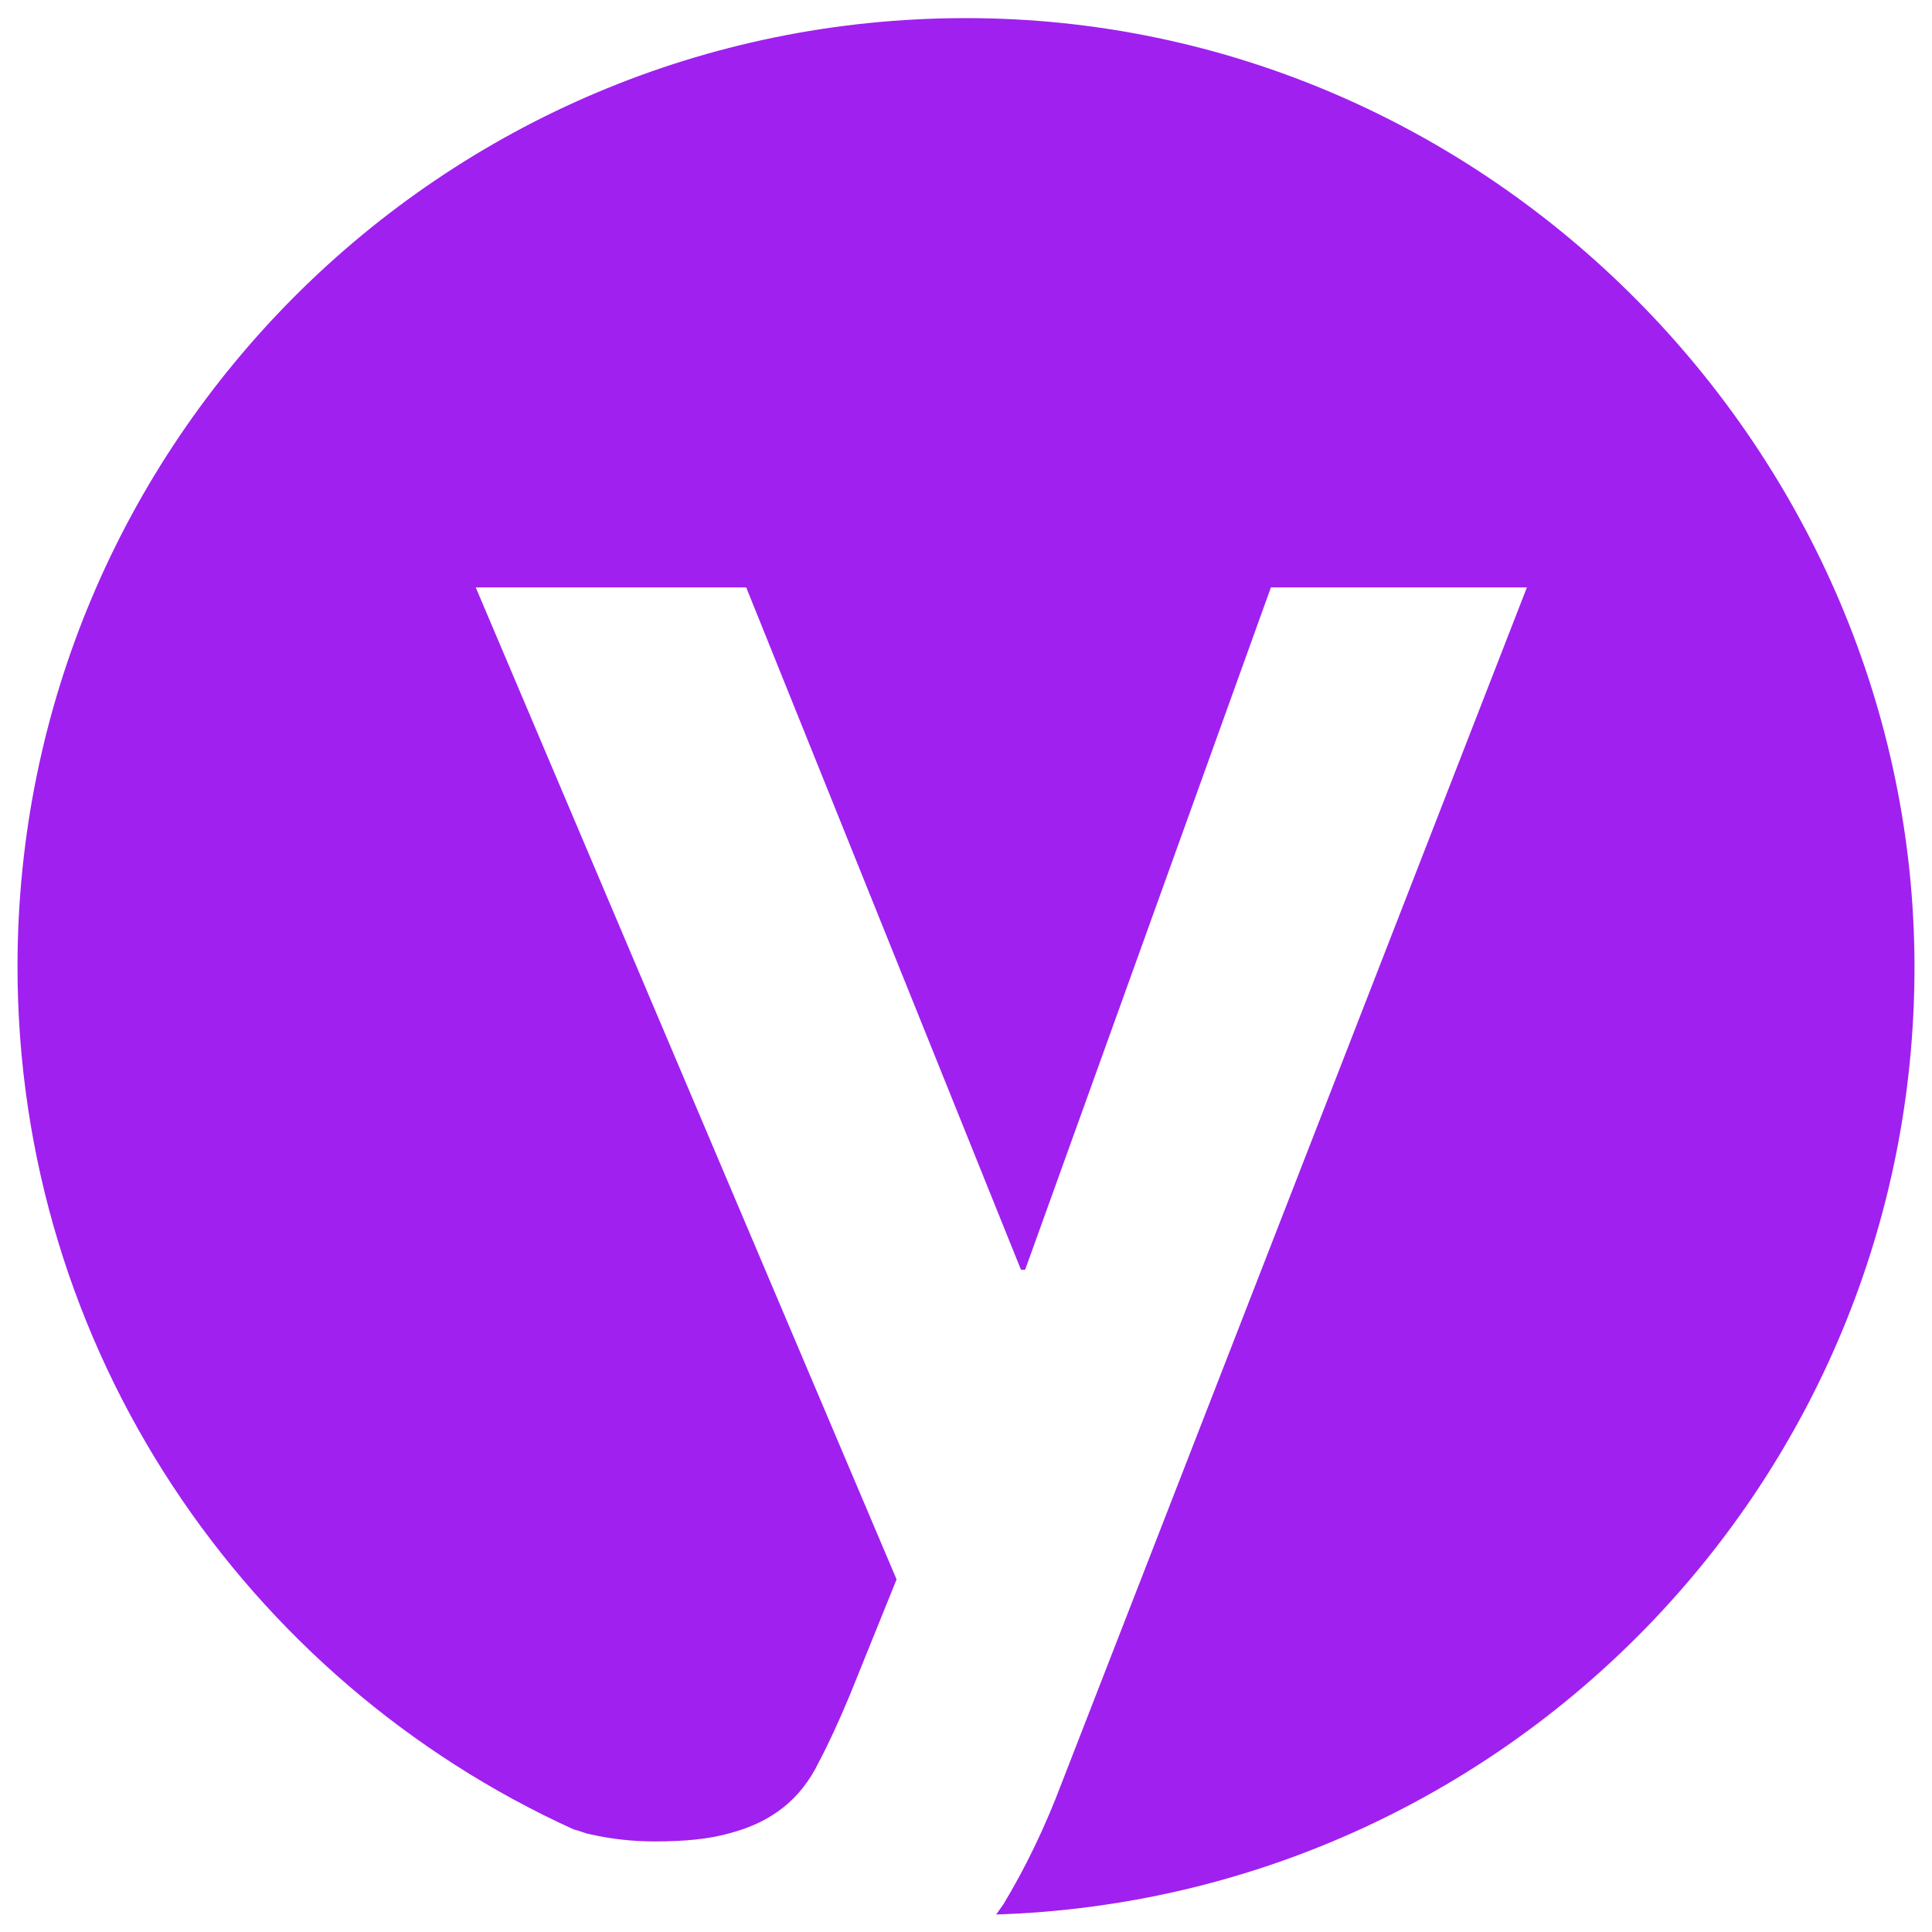
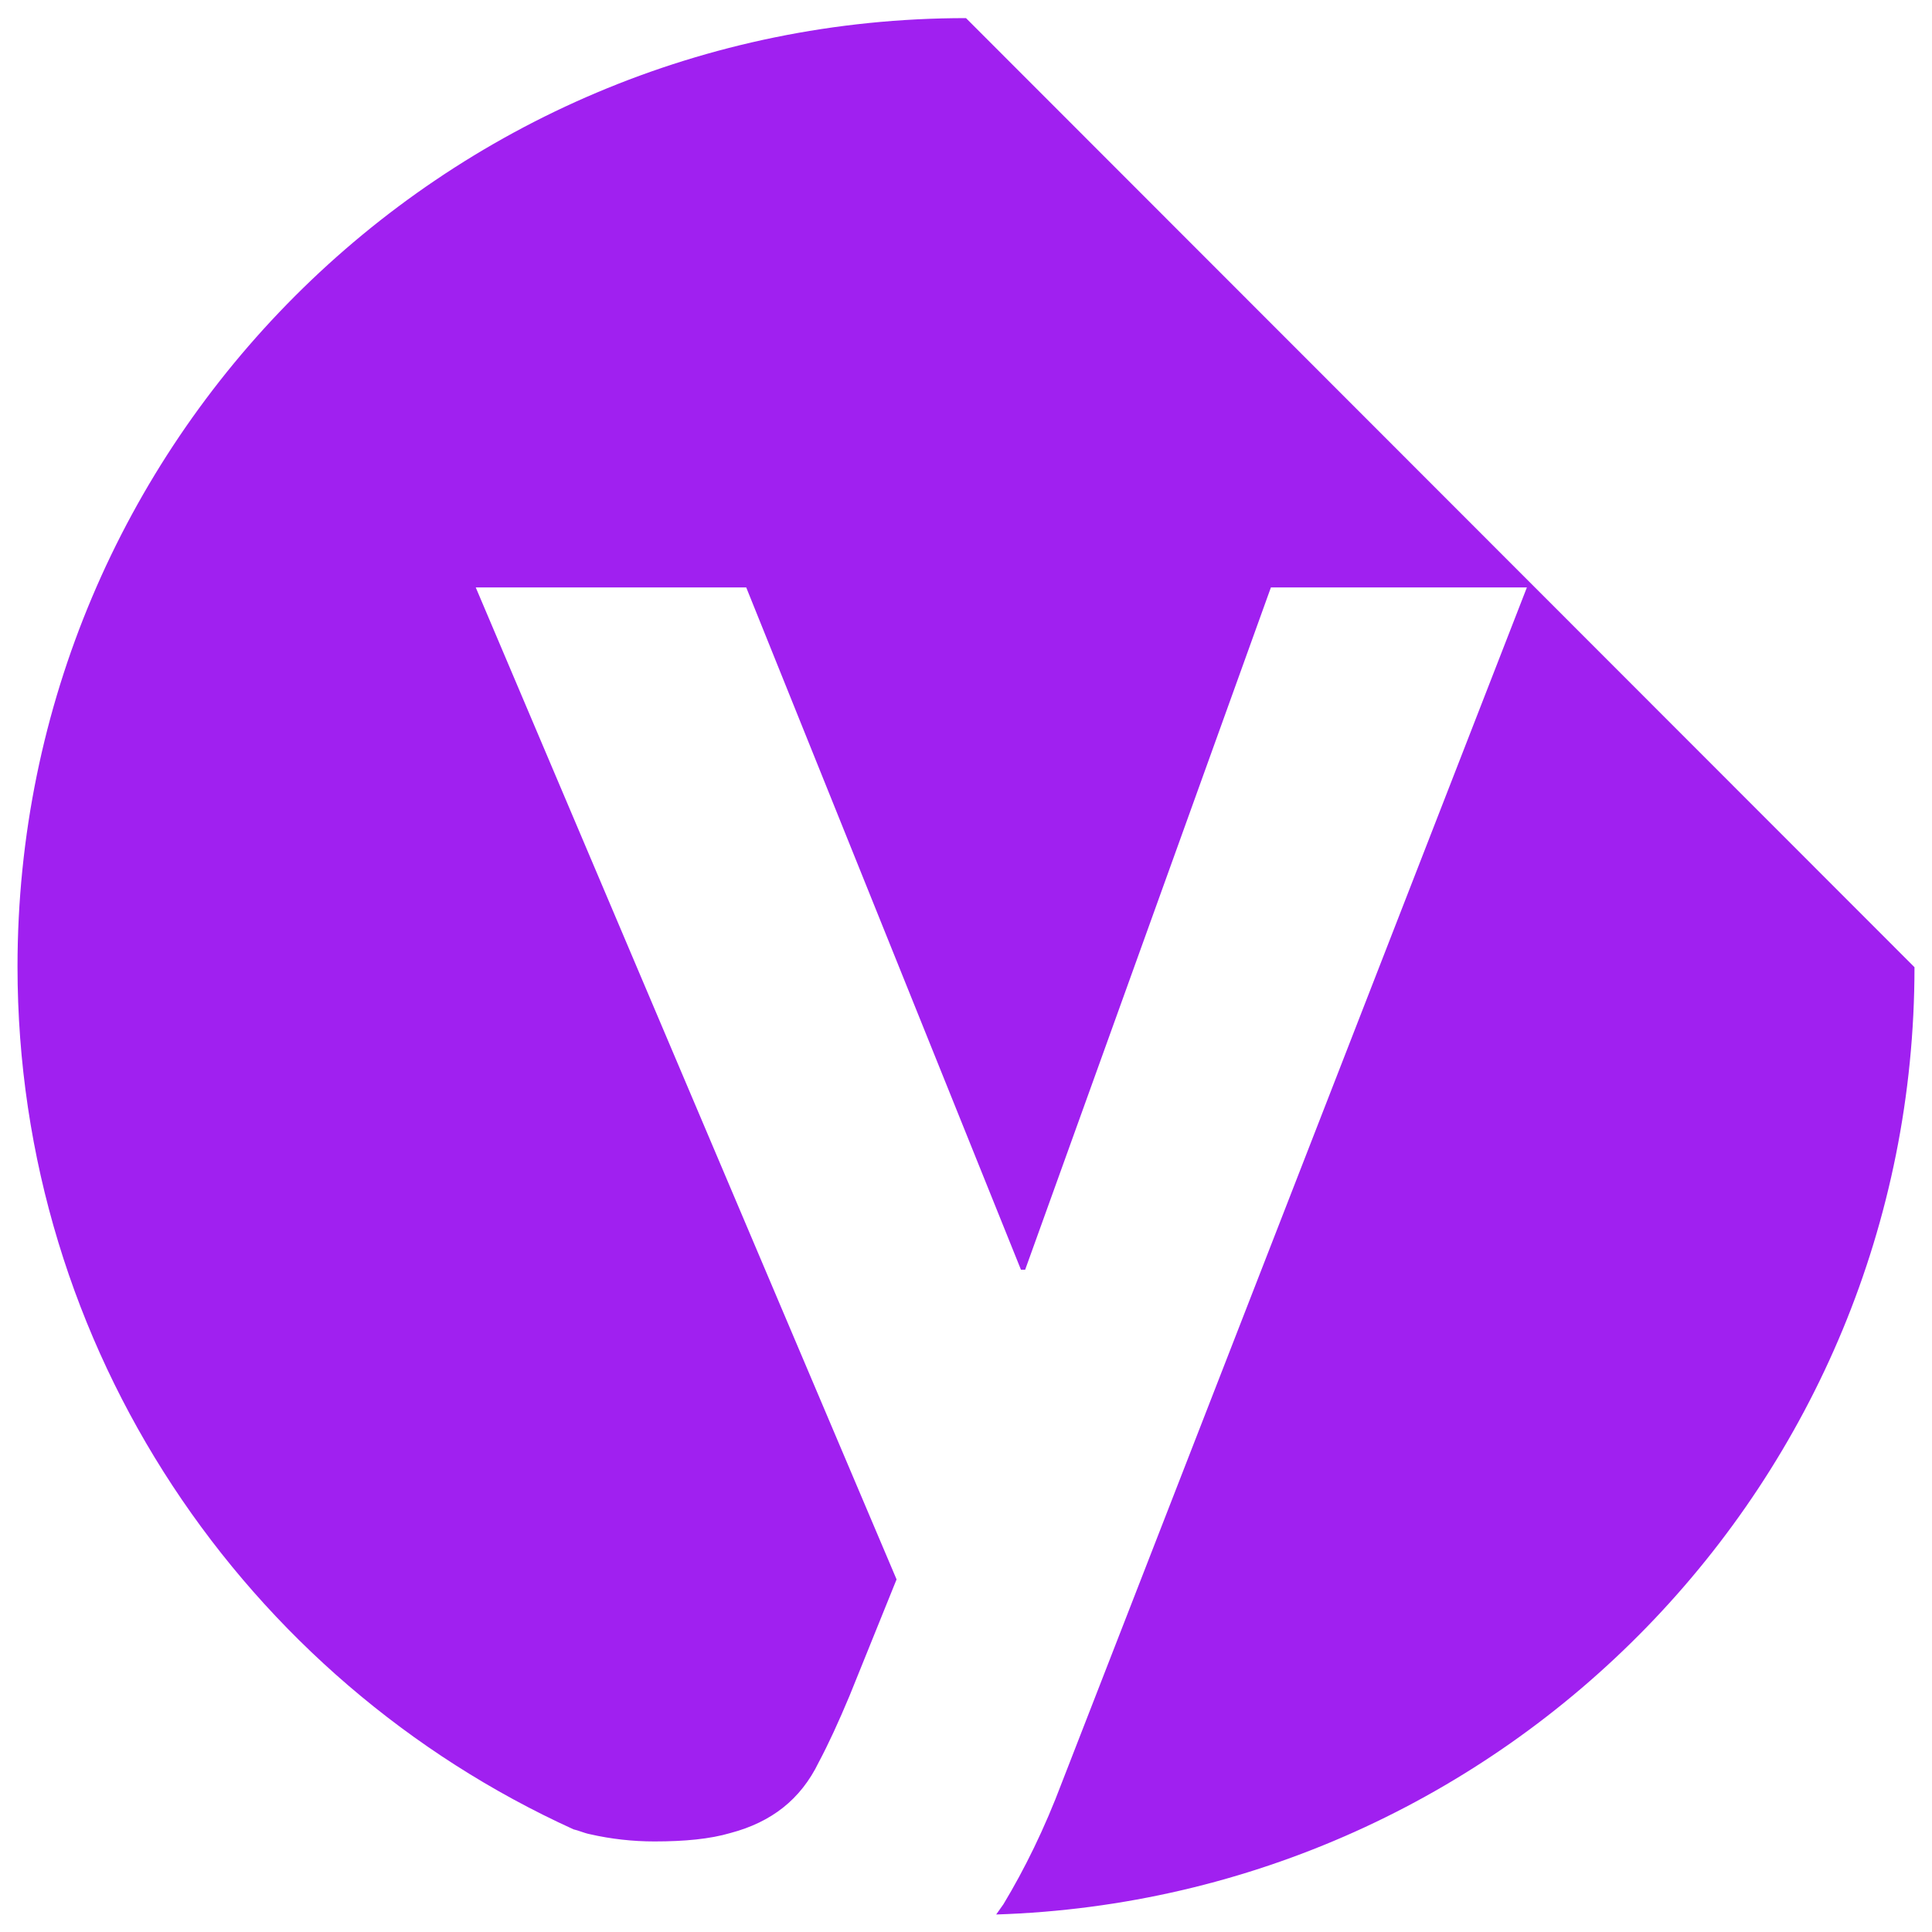
<svg xmlns="http://www.w3.org/2000/svg" id="Layer_1" version="1.1" viewBox="0 0 32 32">
  <defs>
    <style>
      .st0 {
        fill: #a020f0;
      }
    </style>
  </defs>
-   <path class="st0" d="M16,.3C7.32.3.29,7.33.29,16.01c0,6.35,3.78,11.82,9.21,14.29.09.02.17.06.27.08.35.08.71.12,1.07.12.5,0,.92-.04,1.26-.14.34-.09.63-.23.87-.42s.44-.44.59-.75c.16-.3.33-.67.51-1.1l.78-1.93L7.88,9.73h4.48l4.55,11.3h.07l4.07-11.3h4.24l-7.7,19.79c-.29.77-.62,1.44-.97,2.02-.04.06-.08.11-.12.17,8.44-.27,15.21-7.18,15.21-15.69S24.68.3,16,.3Z" />
+   <path class="st0" d="M16,.3C7.32.3.29,7.33.29,16.01c0,6.35,3.78,11.82,9.21,14.29.09.02.17.06.27.08.35.08.71.12,1.07.12.5,0,.92-.04,1.26-.14.34-.09.63-.23.87-.42s.44-.44.59-.75c.16-.3.33-.67.51-1.1l.78-1.93L7.88,9.73h4.48l4.55,11.3h.07l4.07-11.3h4.24l-7.7,19.79c-.29.77-.62,1.44-.97,2.02-.04.06-.08.11-.12.17,8.44-.27,15.21-7.18,15.21-15.69Z" />
</svg>